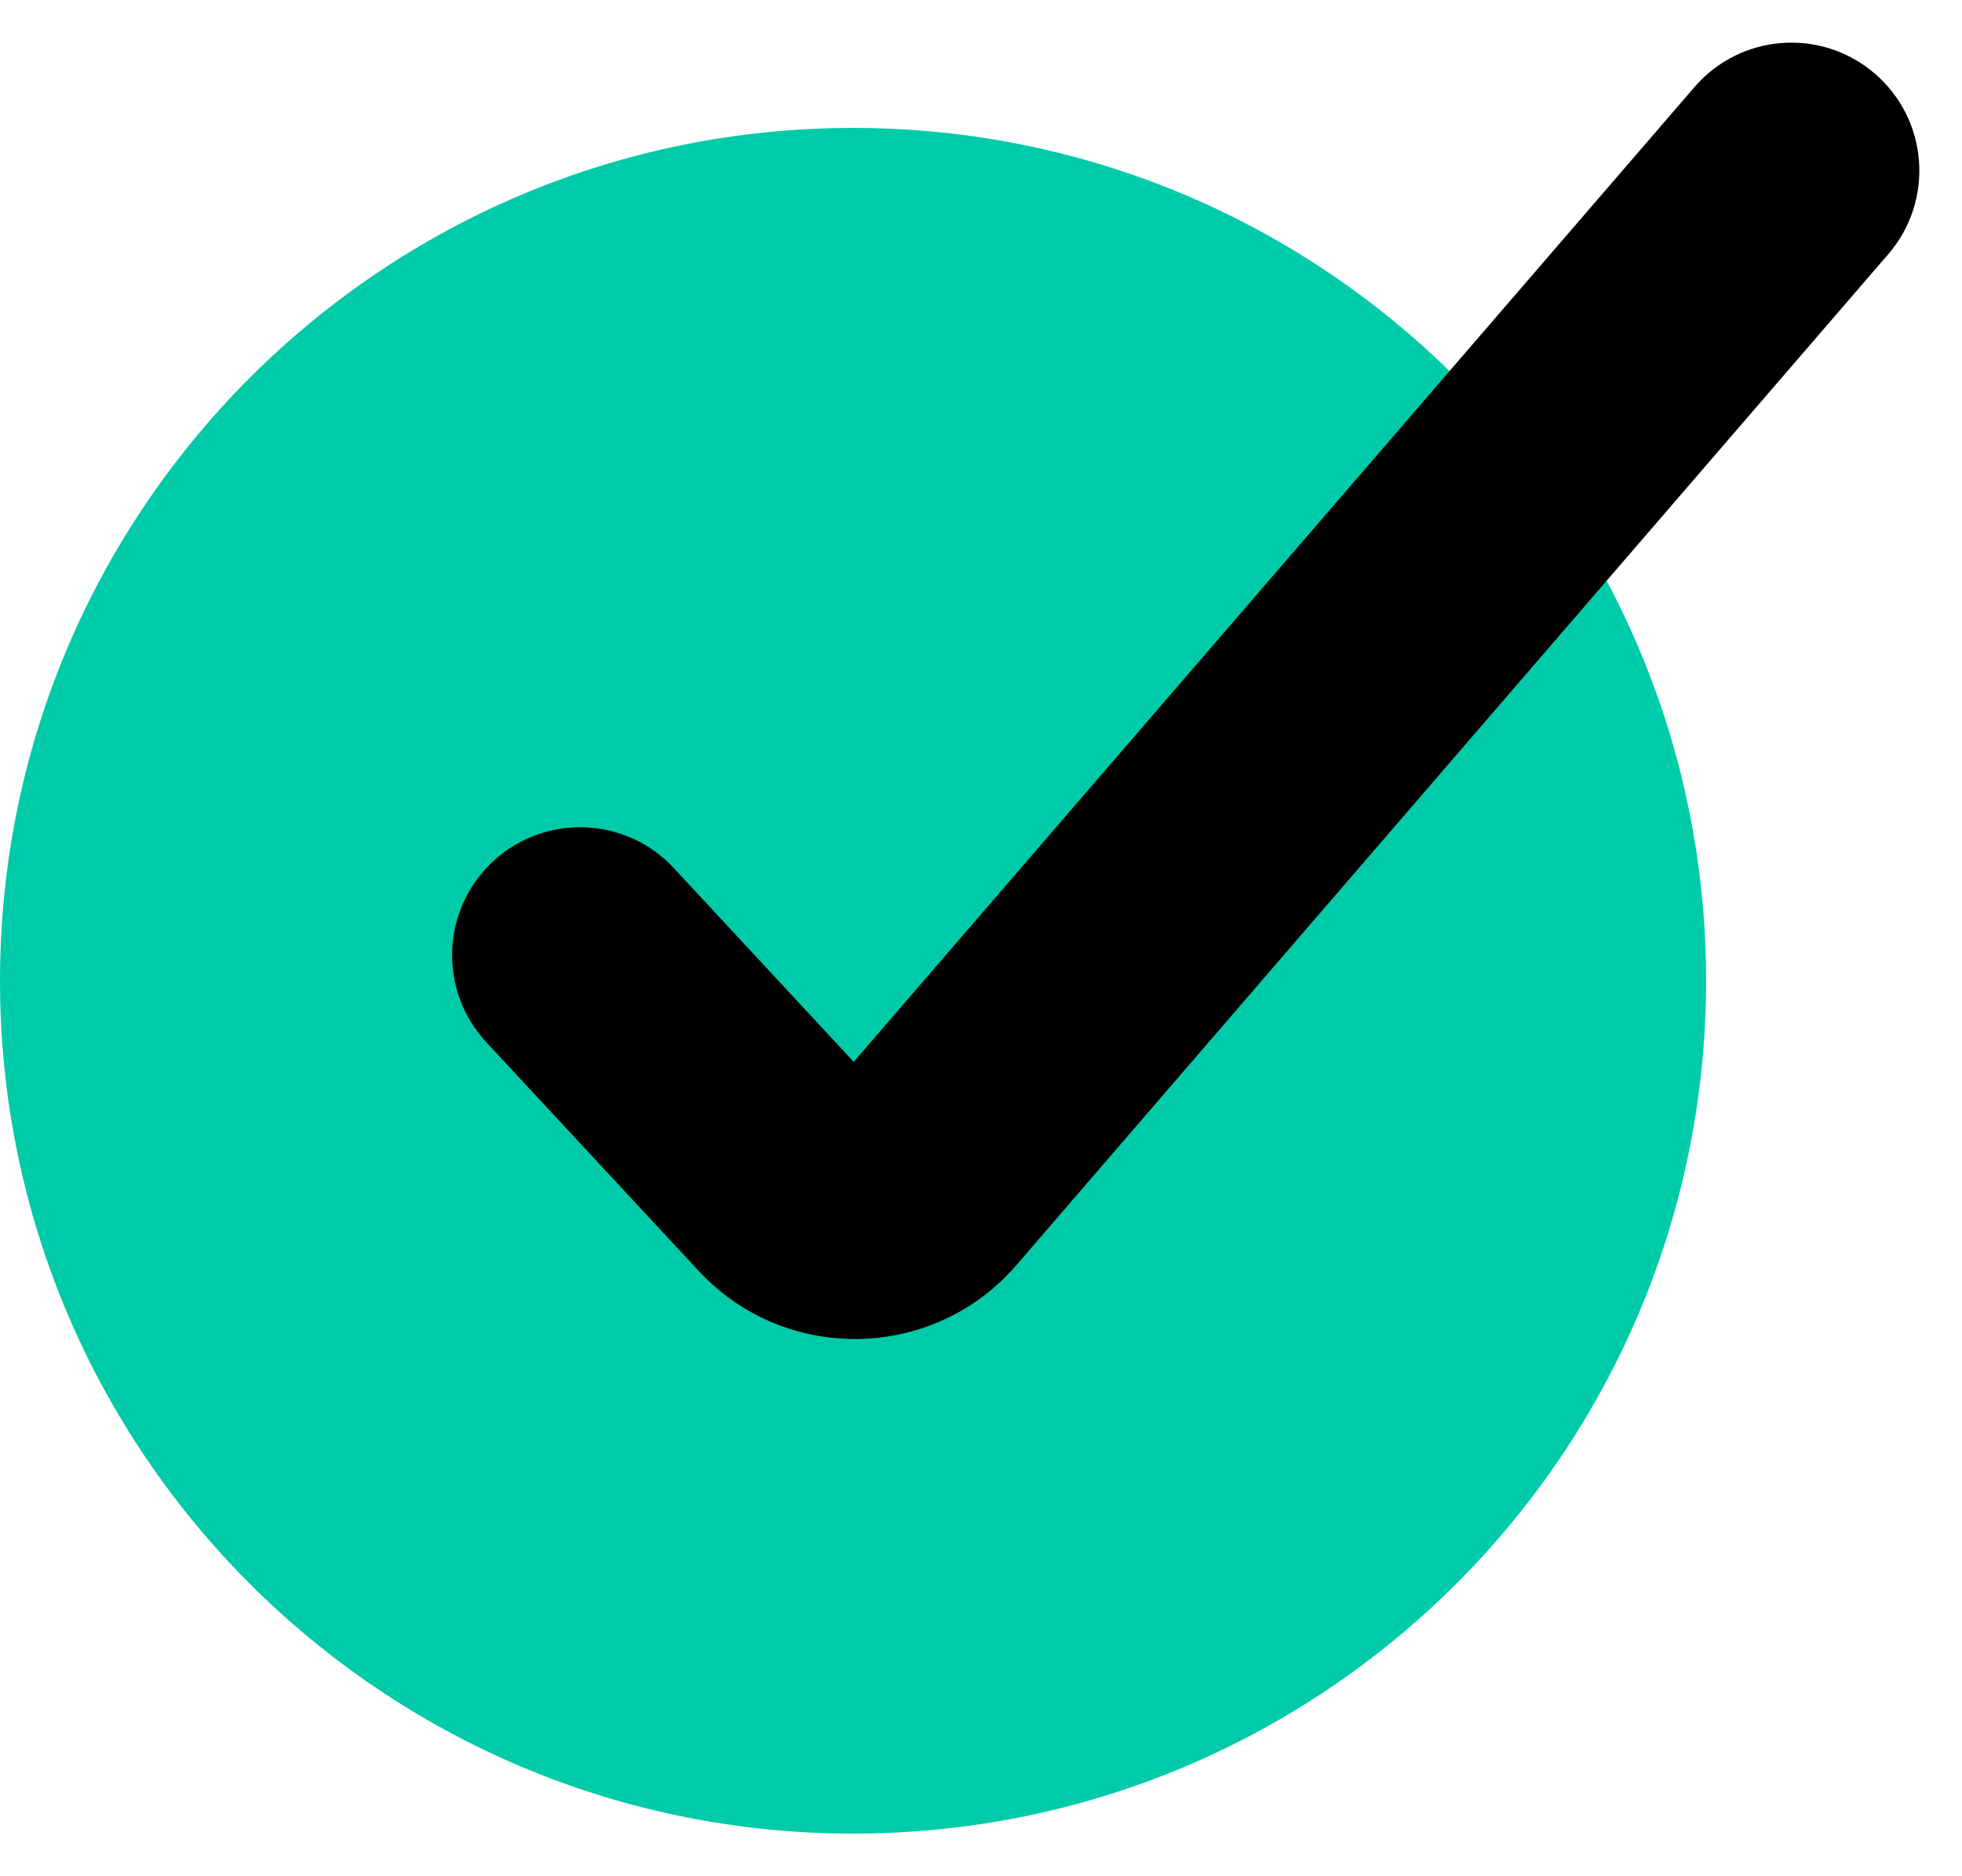
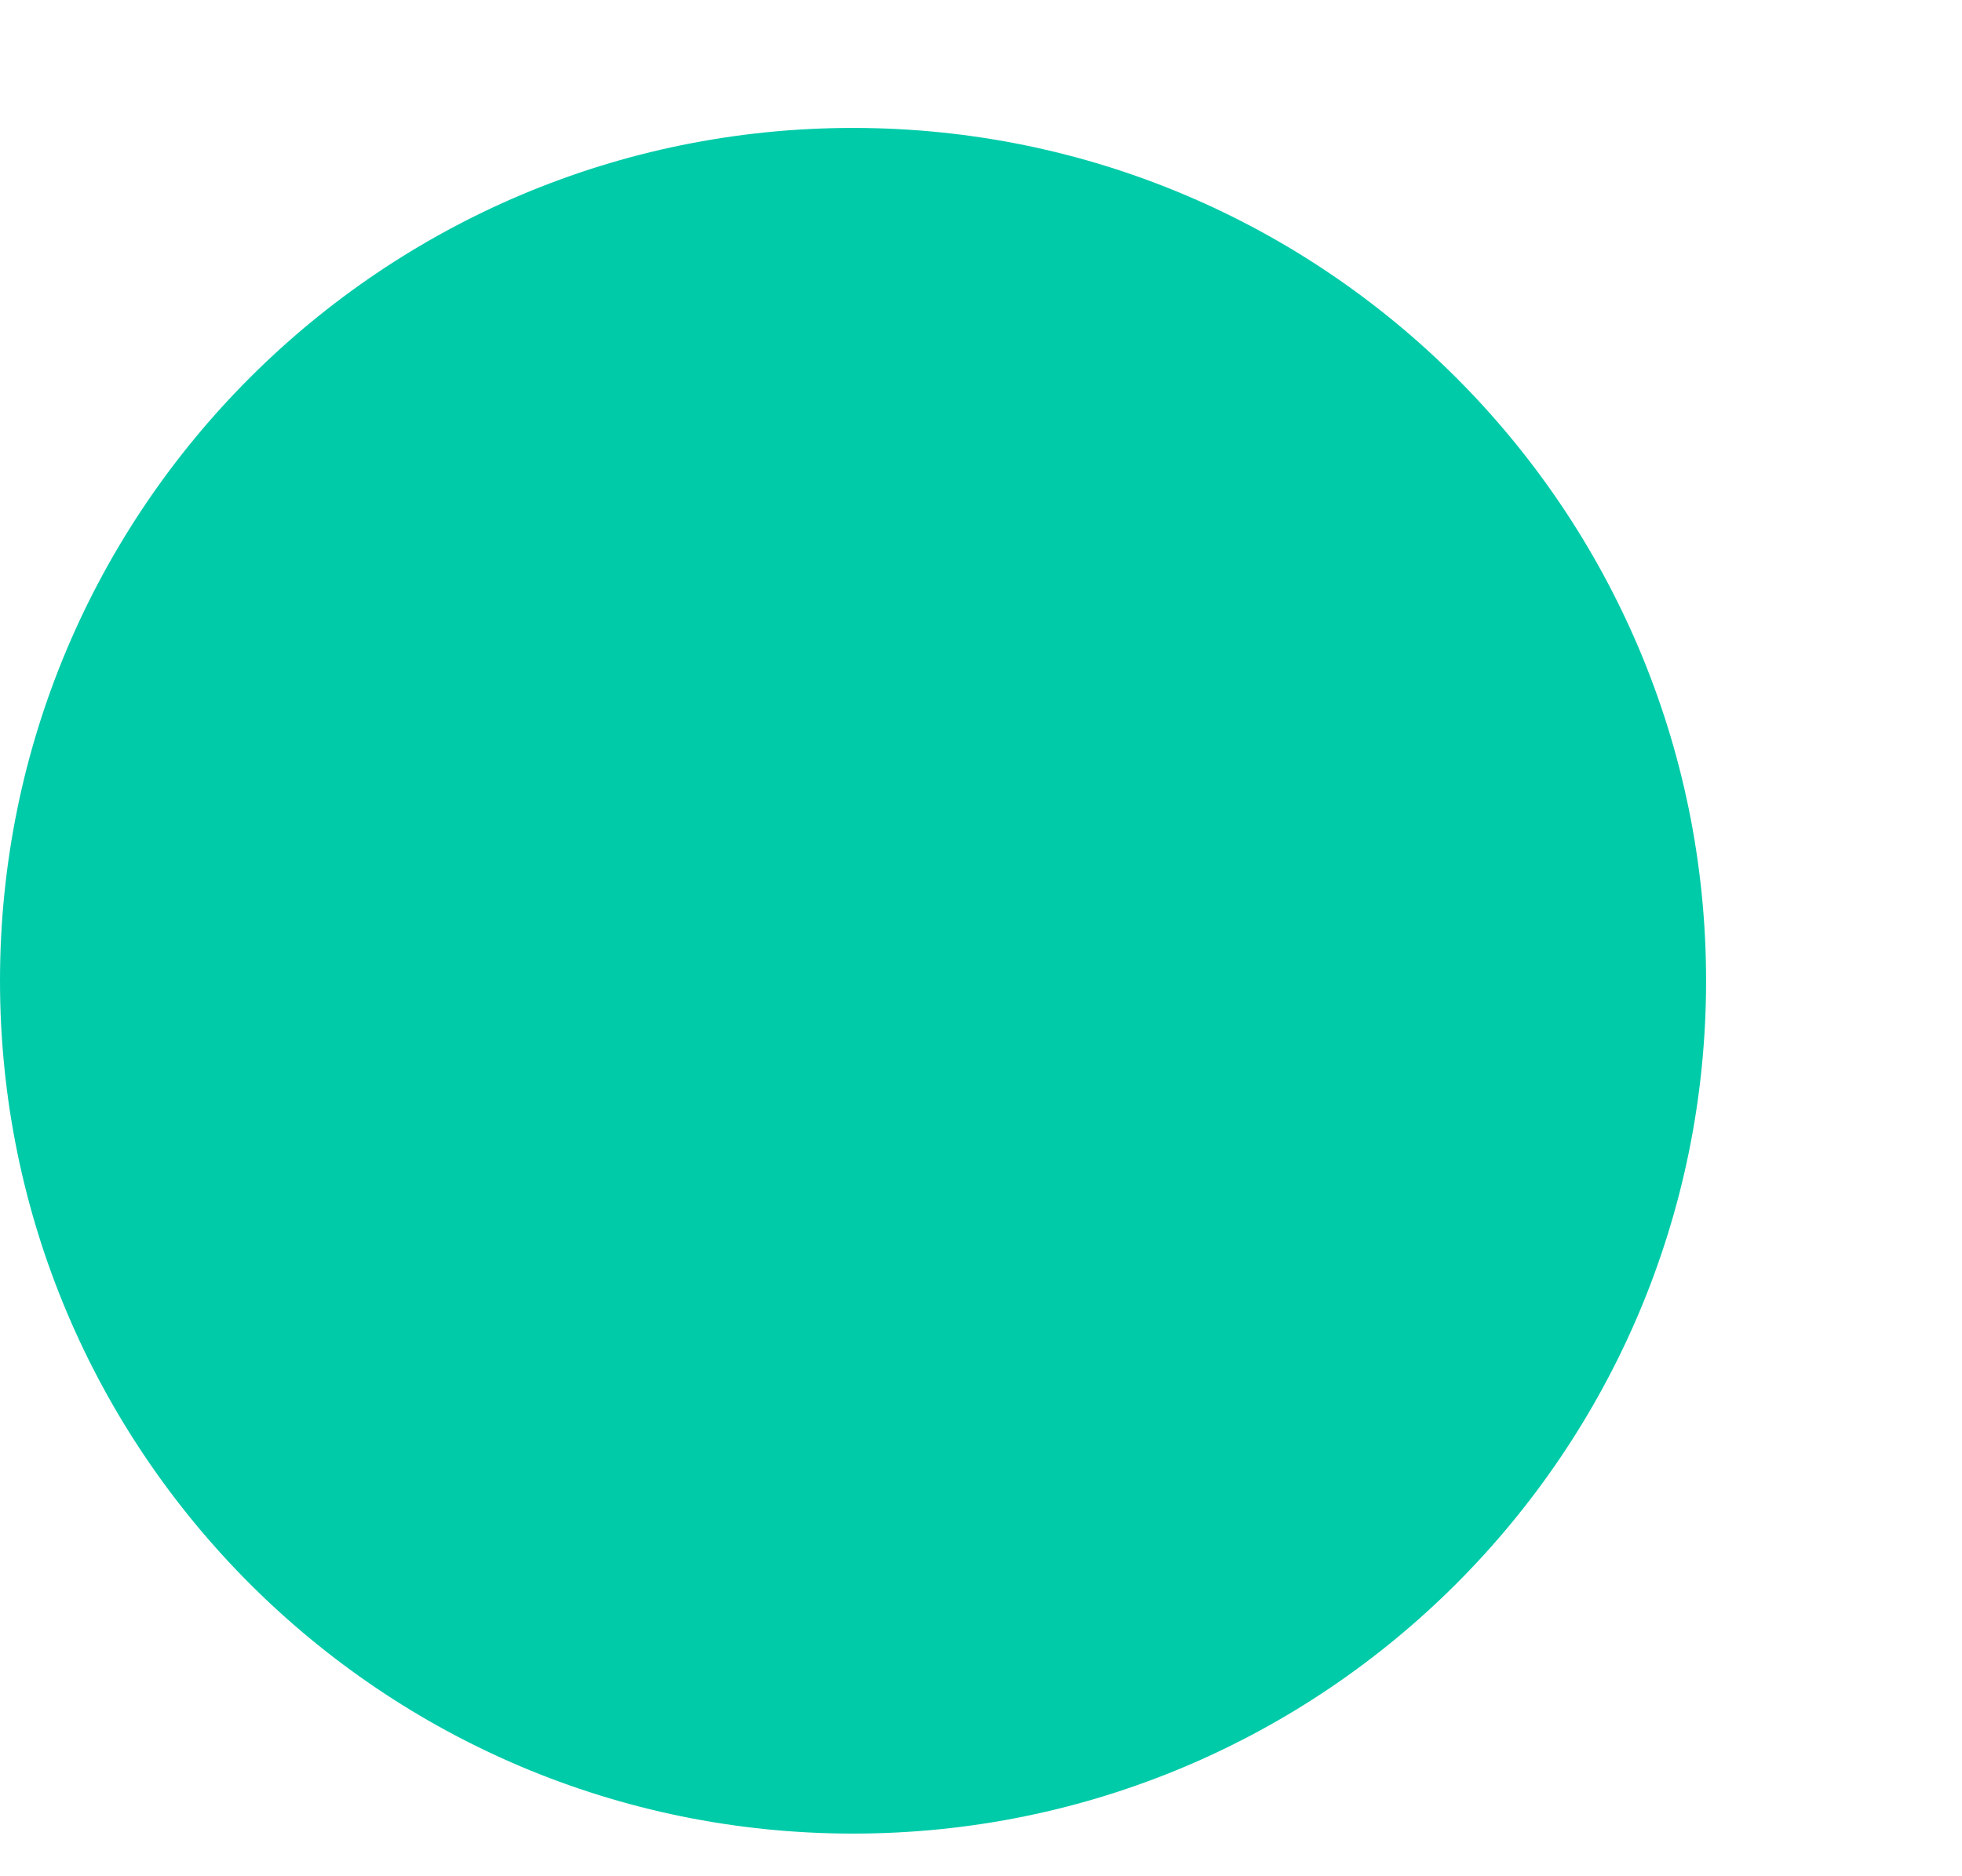
<svg xmlns="http://www.w3.org/2000/svg" width="23" height="22" viewBox="0 0 23 22" fill="none">
  <path d="M10 21.5C15.523 21.5 20 17.023 20 11.5C20 5.977 15.523 1.5 10 1.5C4.477 1.5 6.58593e-08 5.977 0 11.5C-6.58593e-08 17.023 4.477 21.5 10 21.5Z" fill="#00CBA9" />
-   <path fill-rule="evenodd" clip-rule="evenodd" d="M10.008 12.451L19.864 1.021C20.405 0.393 21.352 0.323 21.979 0.864C22.607 1.405 22.677 2.352 22.136 2.98L11.916 14.833C10.943 15.962 9.204 15.994 8.19 14.902L5.701 12.221C5.137 11.614 5.172 10.665 5.779 10.101C6.386 9.537 7.335 9.572 7.899 10.179L10.008 12.451Z" fill="black" />
</svg>